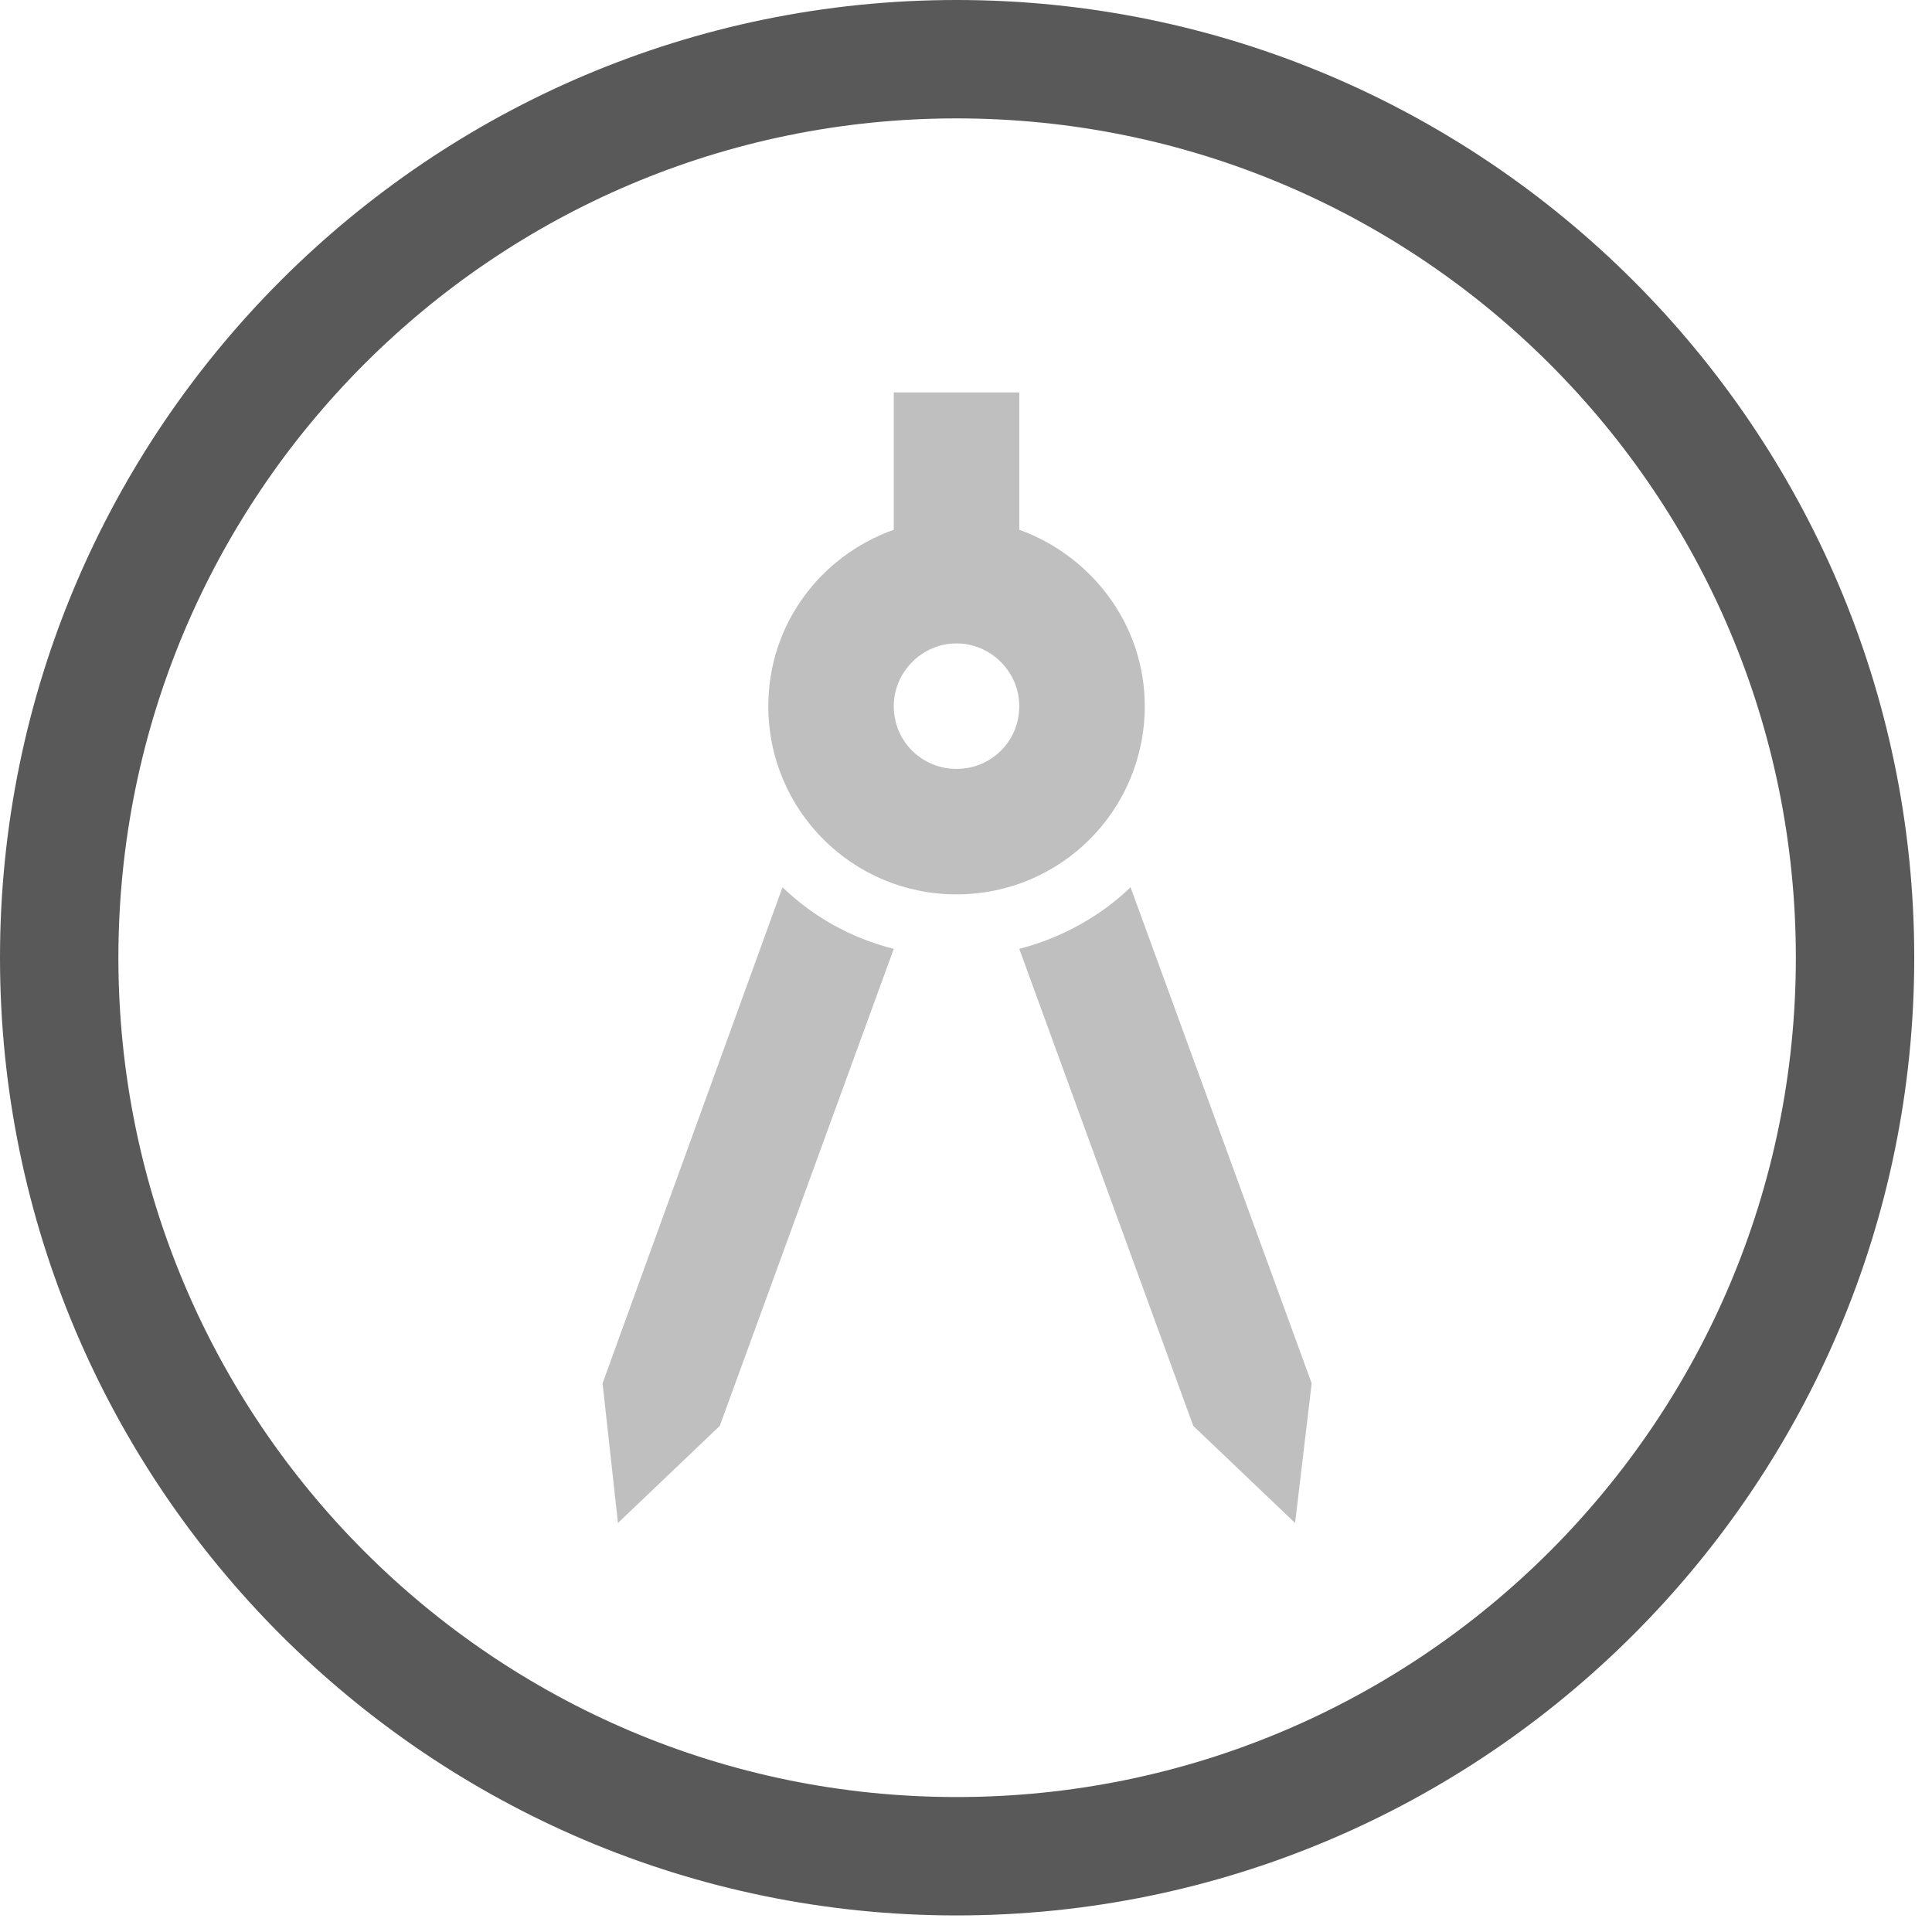
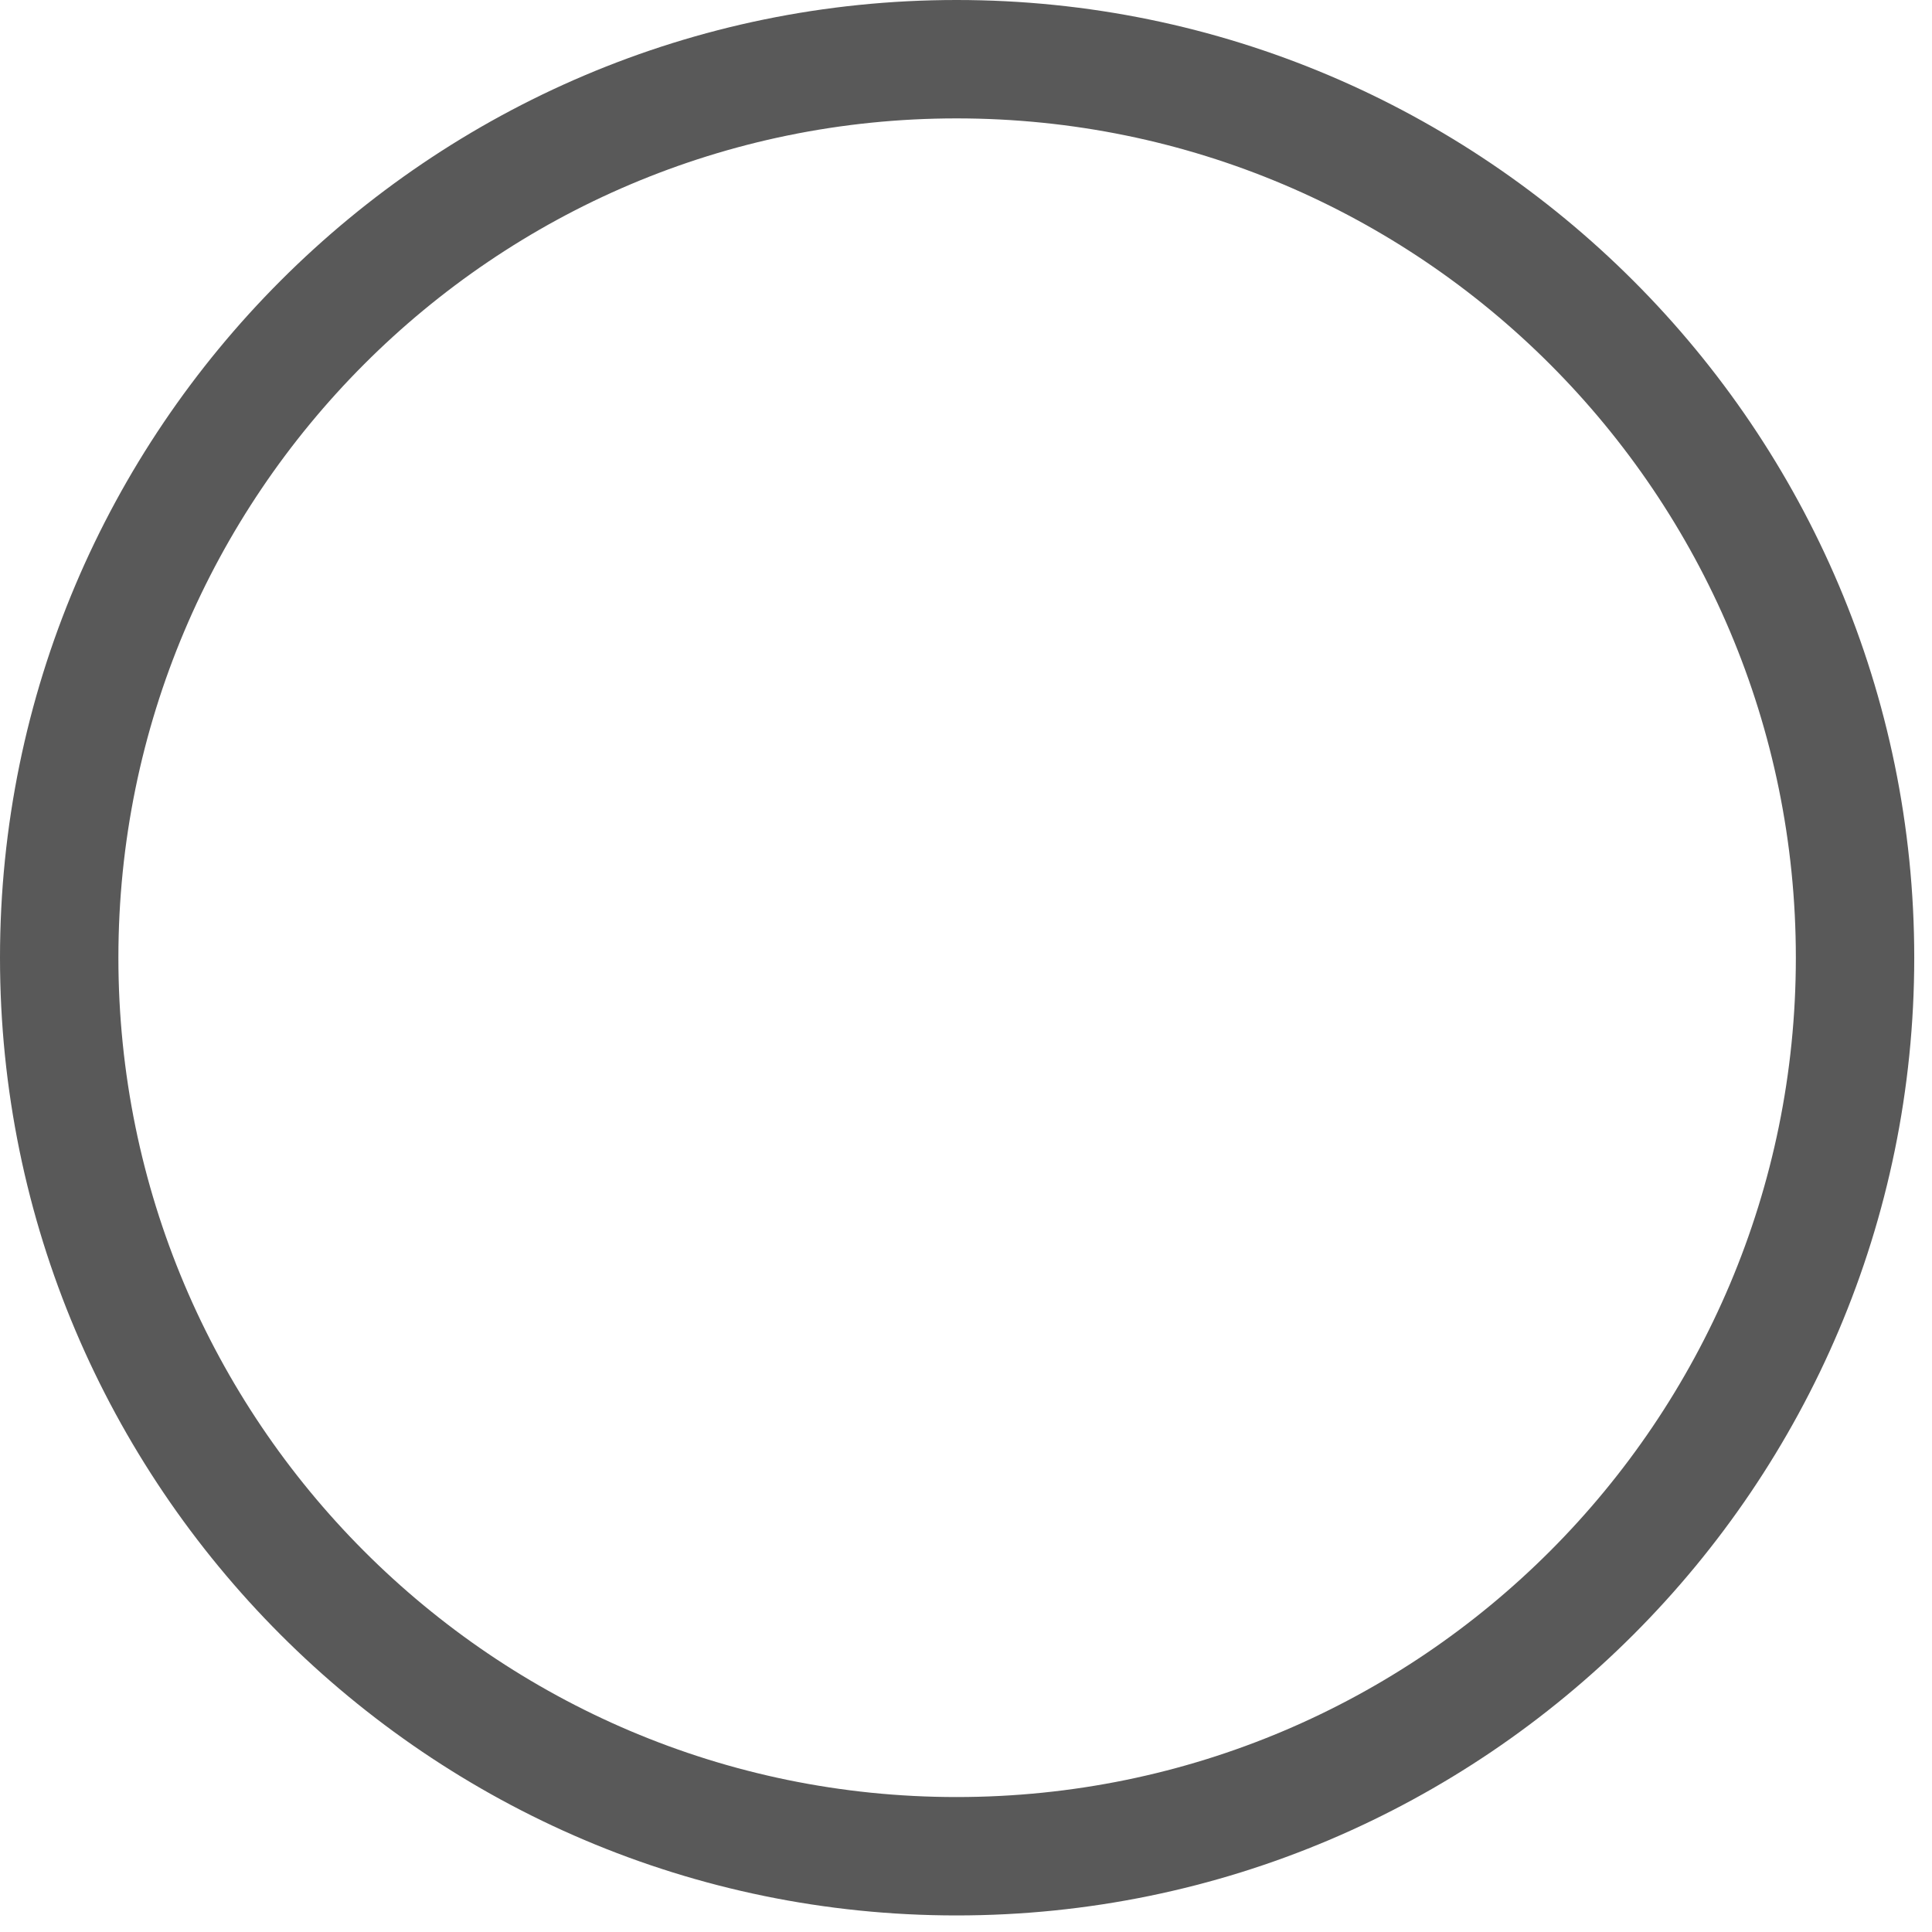
<svg xmlns="http://www.w3.org/2000/svg" xmlns:ns1="http://www.serif.com/" width="100%" height="100%" viewBox="0 0 68 68" version="1.1" xml:space="preserve" style="fill-rule:evenodd;clip-rule:evenodd;stroke-linejoin:round;stroke-miterlimit:2;">
  <g id="Icon--Skills-" ns1:id="Icon (Skills)">
    <path d="M33.667,-0c-18.563,-0 -33.667,15.121 -33.667,33.708c0,18.588 15.104,33.709 33.667,33.709c18.587,-0 33.708,-15.121 33.708,-33.709c0,-18.587 -15.121,-33.708 -33.708,-33.708m-0,4.167c16.333,-0 29.541,13.25 29.541,29.541c0,16.292 -13.208,29.542 -29.541,29.542c-16.292,-0 -29.5,-13.25 -29.5,-29.542c-0,-16.291 13.208,-29.541 29.5,-29.541" style="fill:#595959;fill-rule:nonzero;" />
-     <path d="M27.542,31.229l-6.334,17.459l0.542,4.916l3.583,-3.416l6.125,-16.792c-1.5,-0.375 -2.833,-1.125 -3.916,-2.167m6.125,-4.166c-1.209,-0 -2.209,-0.959 -2.209,-2.209c0,-1.208 1,-2.208 2.209,-2.208c1.208,-0 2.208,1 2.208,2.208c-0,1.25 -1,2.209 -2.208,2.209m2.208,-8.417l-0,-4.833l-4.417,-0l0,4.833c-2.583,0.917 -4.416,3.333 -4.416,6.208c-0,3.667 2.958,6.625 6.625,6.625c3.666,0 6.625,-2.958 6.625,-6.625c-0,-2.875 -1.875,-5.291 -4.417,-6.208m3.917,12.583c-1.084,1.042 -2.459,1.792 -3.917,2.167l6.125,16.792l3.583,3.416l0.584,-4.916l-6.375,-17.459Z" style="fill:#bfbfbf;fill-rule:nonzero;" />
  </g>
</svg>